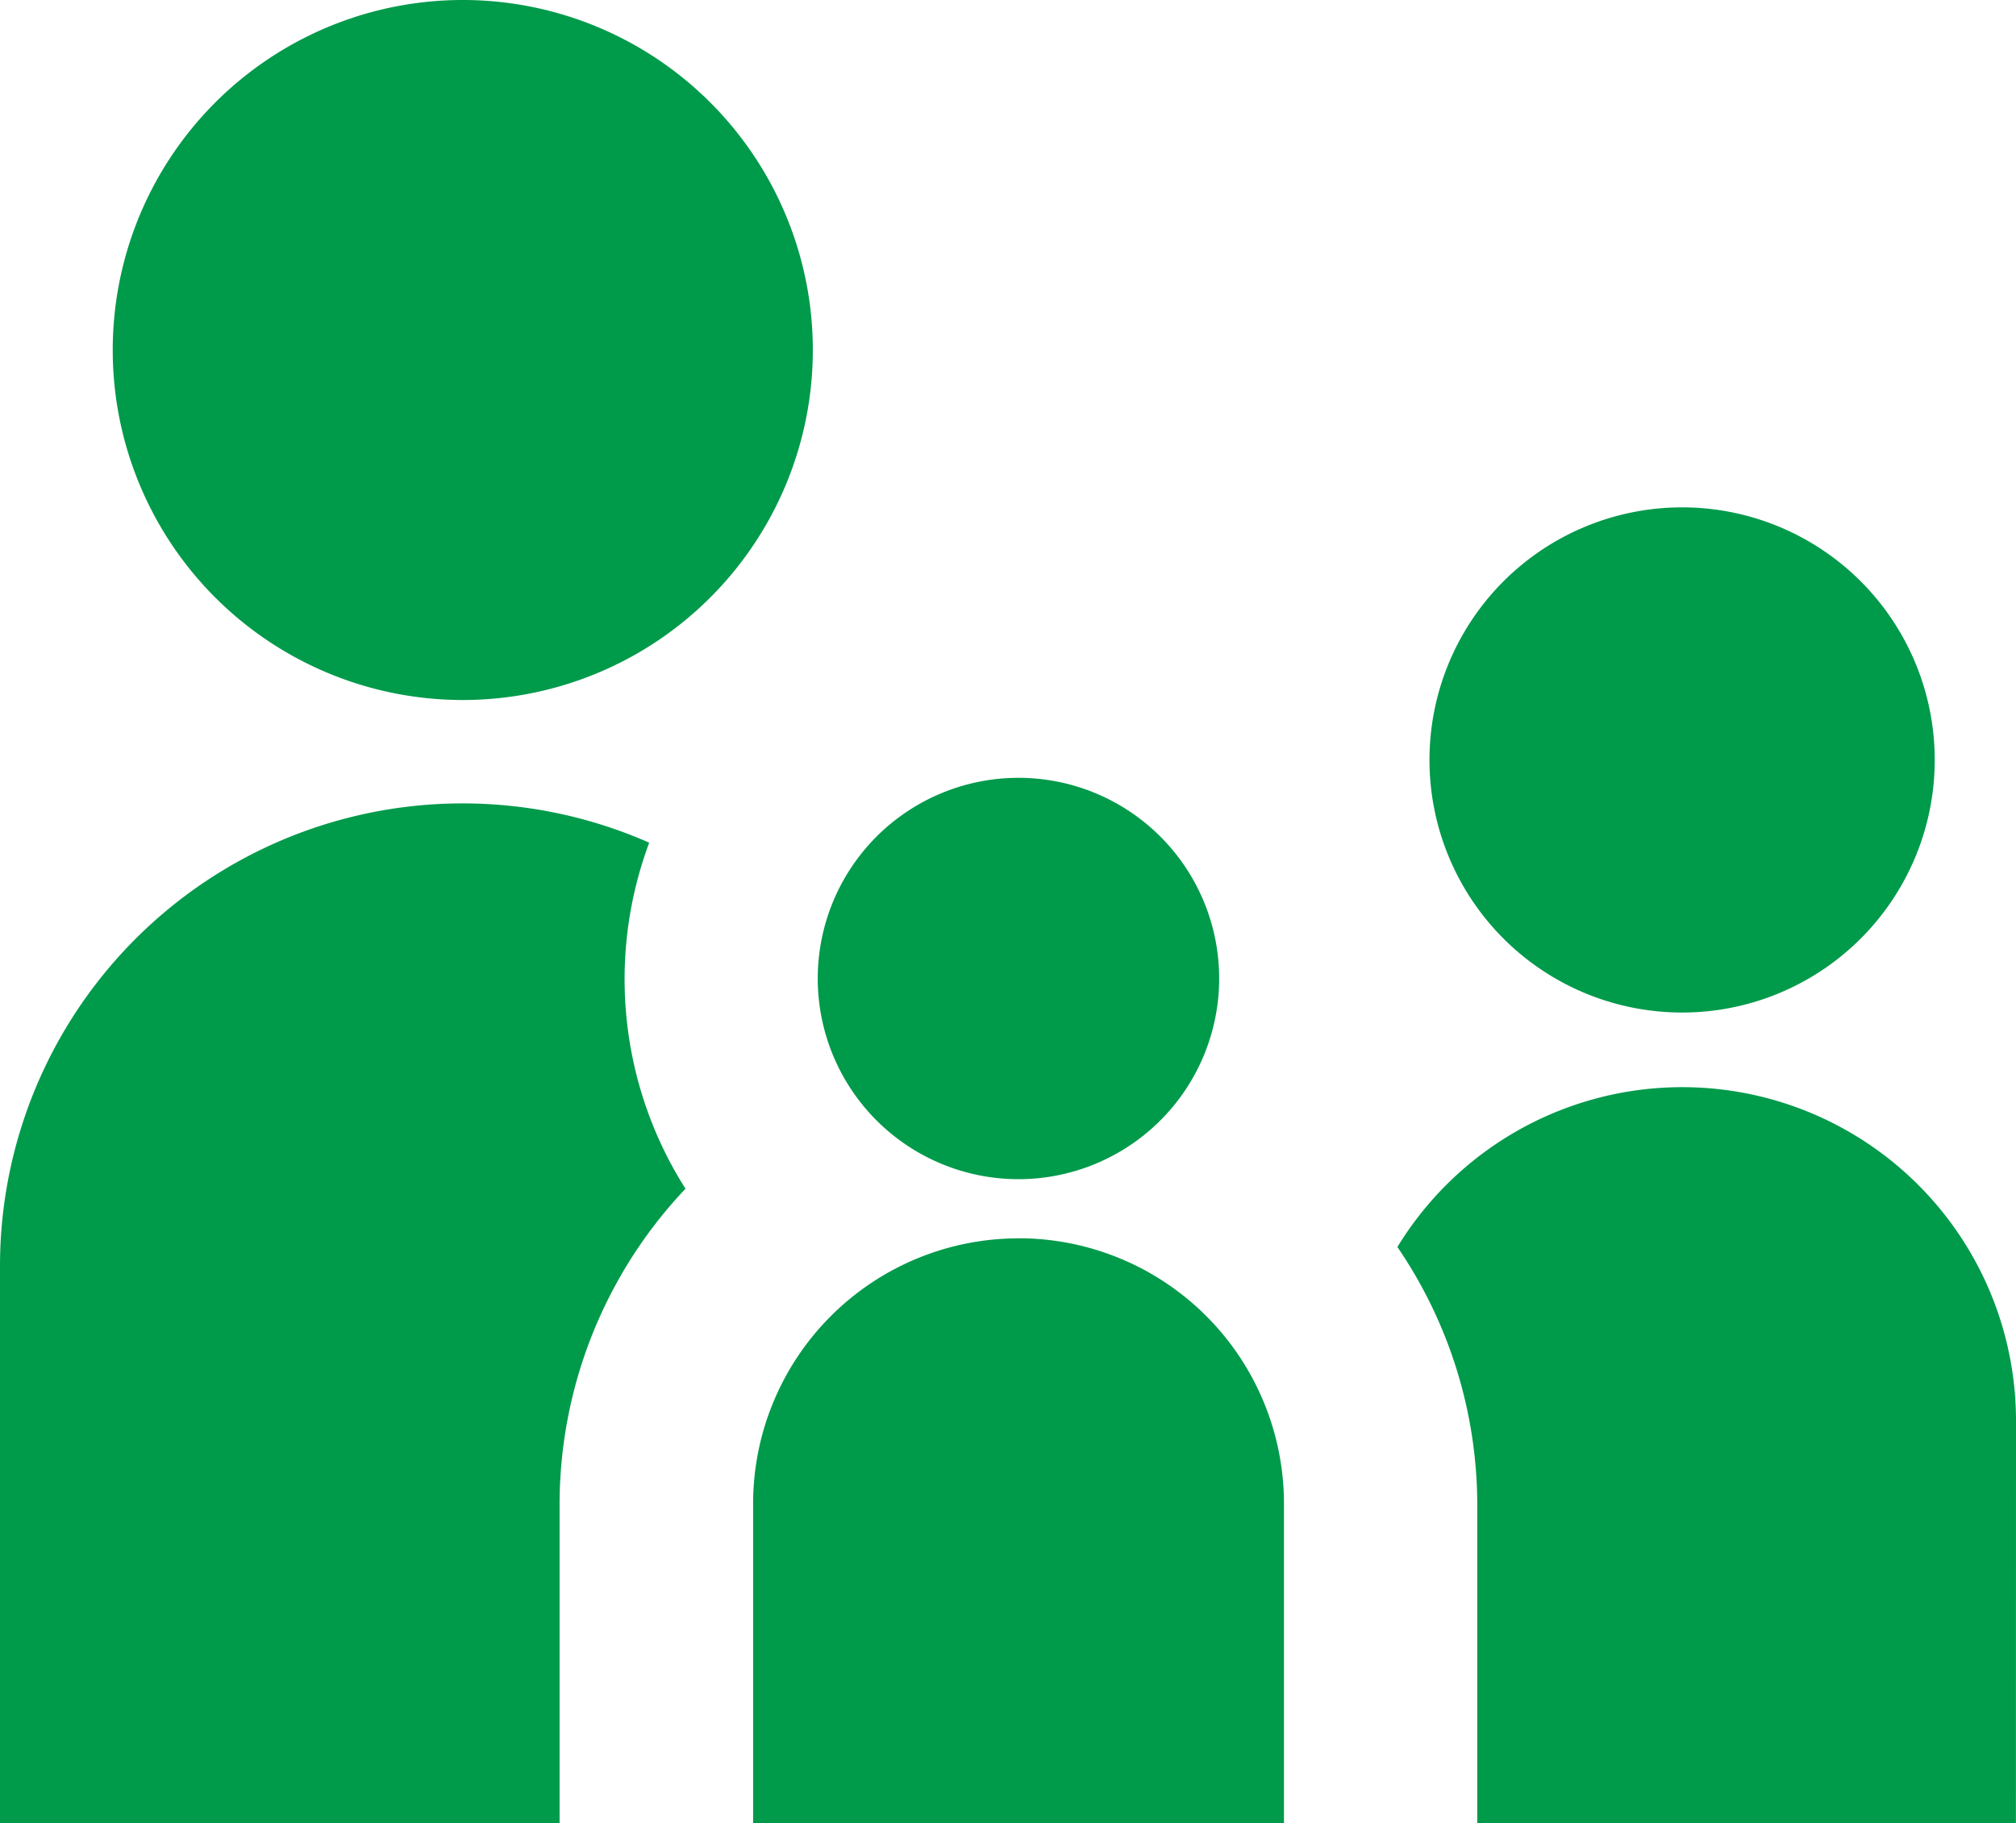
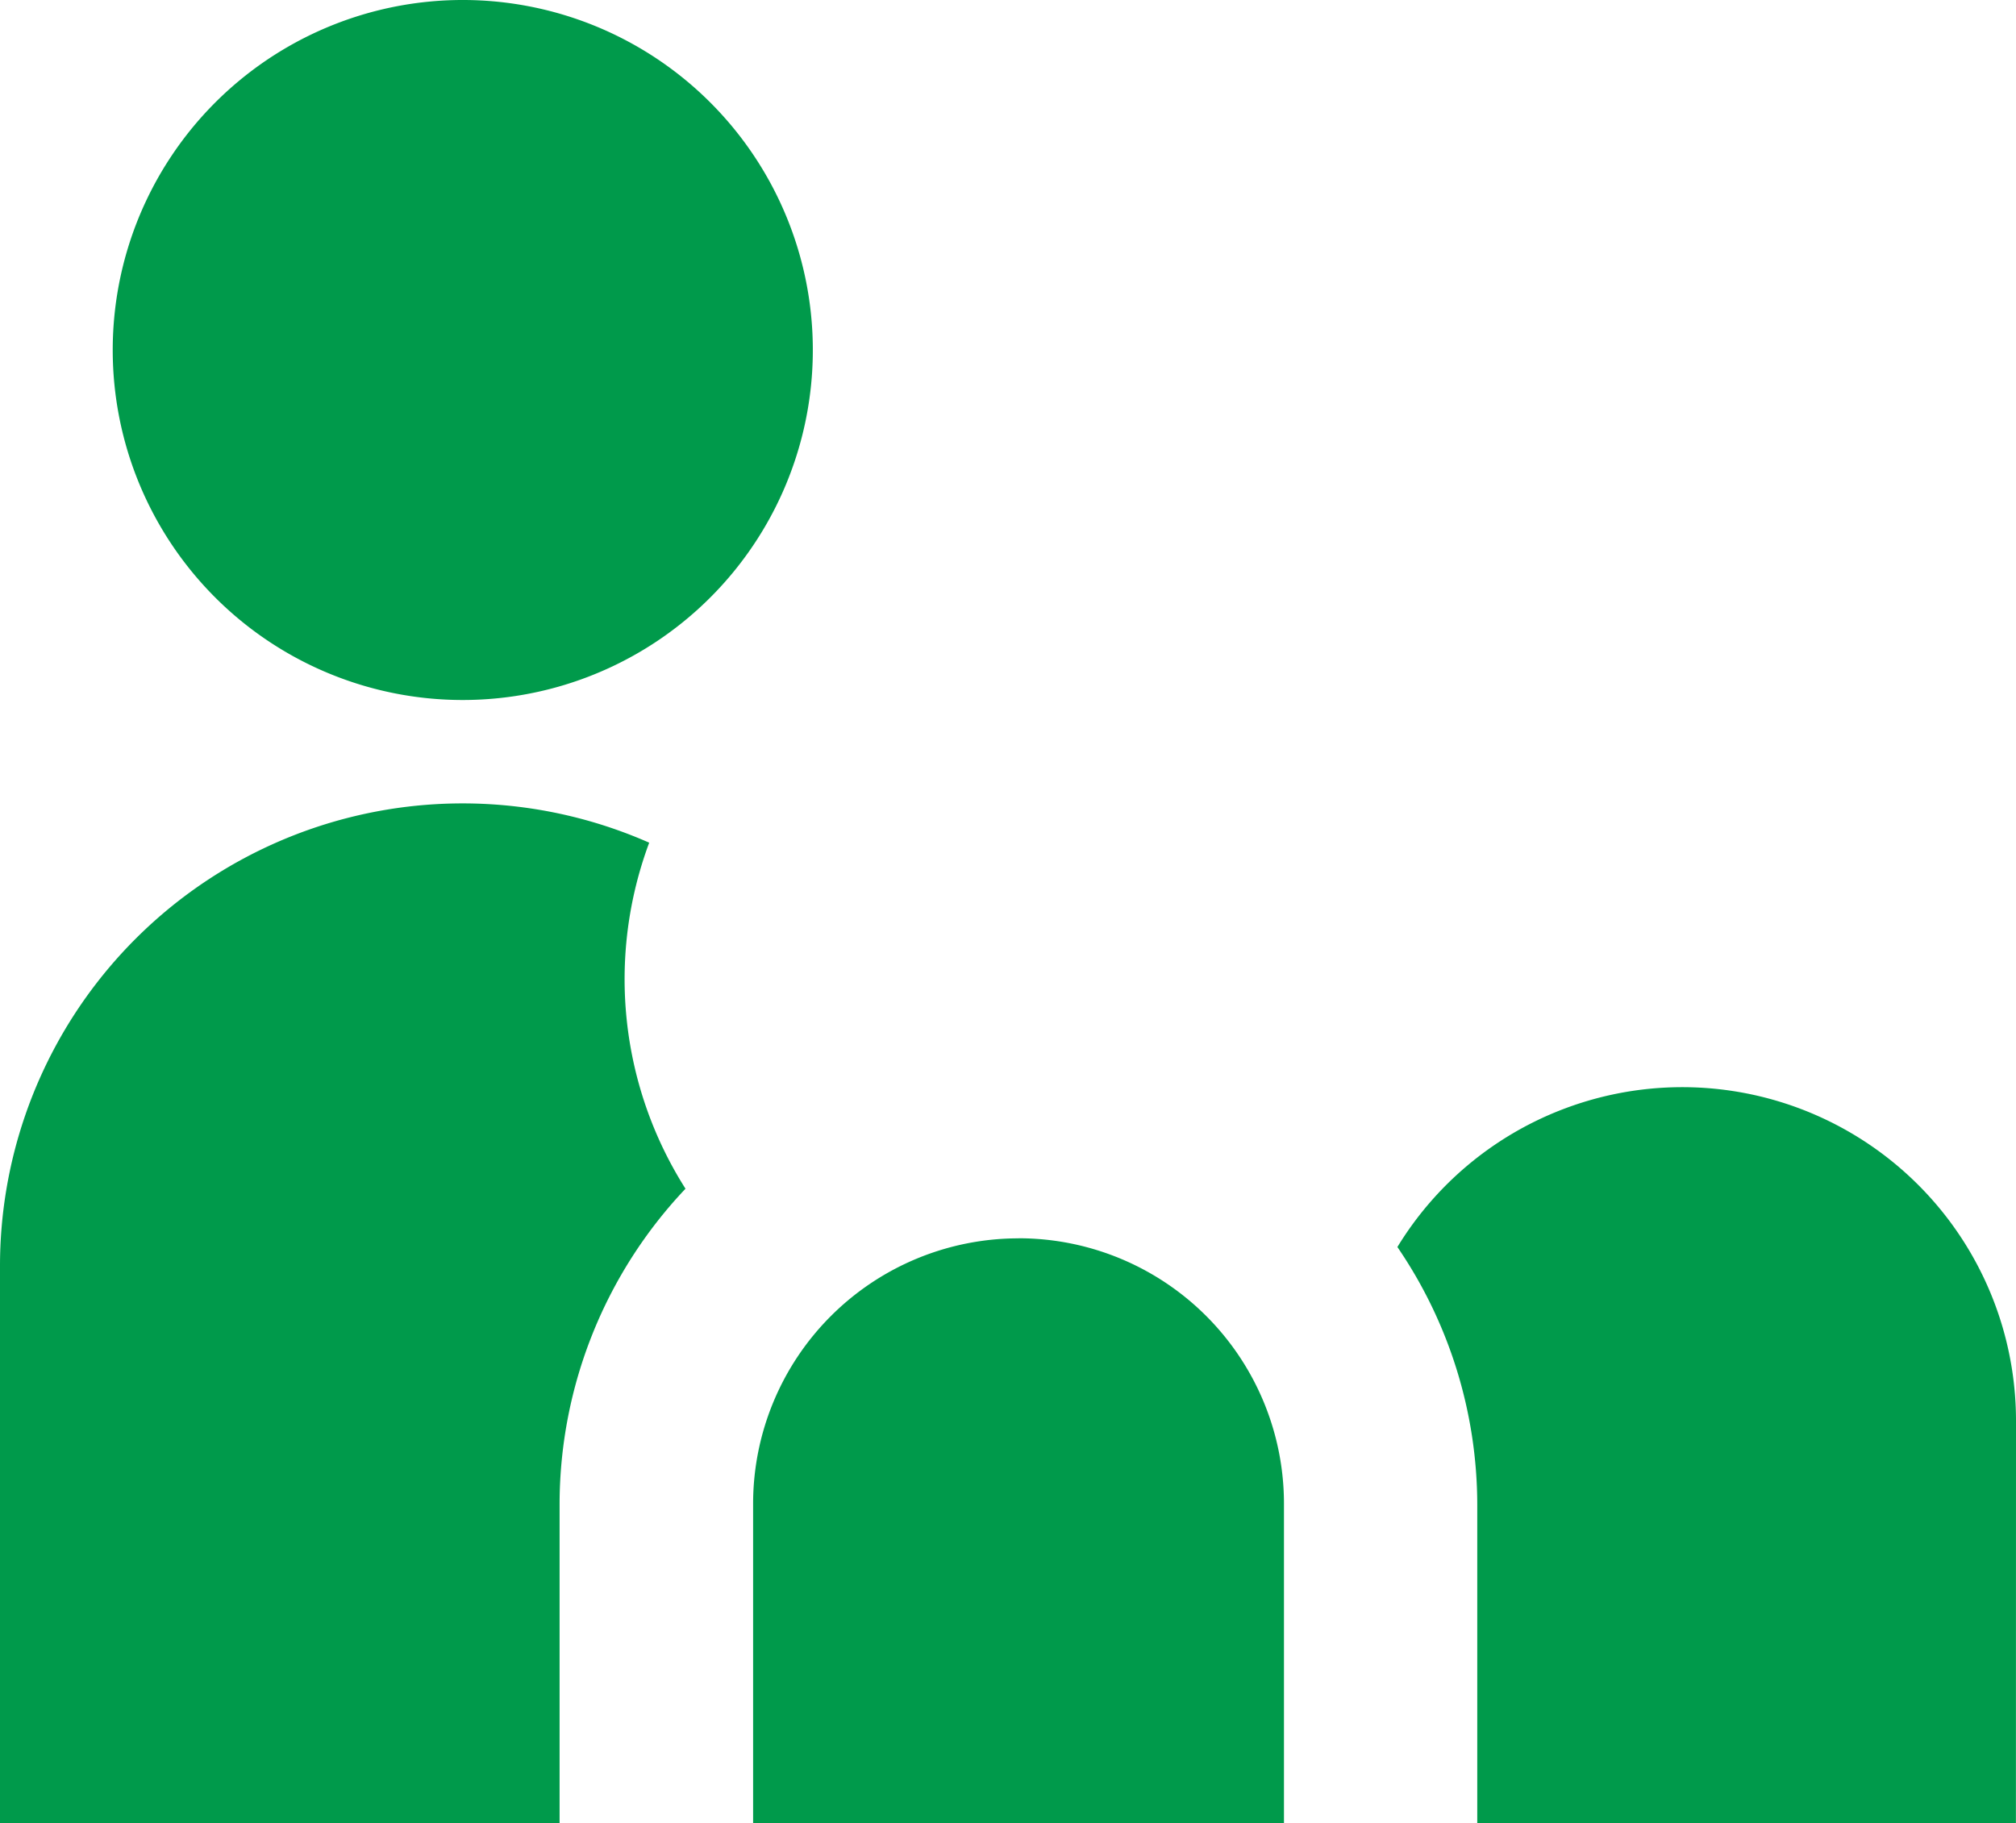
<svg xmlns="http://www.w3.org/2000/svg" width="25.824" height="23.36" viewBox="0 0 25.824 23.36">
  <g id="グループ_150044" data-name="グループ 150044" transform="translate(-14.132 -888.041)" fill="#009a4b">
    <path id="パス_103052" data-name="パス 103052" d="M5.92 43.957a4.484 4.484 0 10-4.483-4.483 4.483 4.483 0 004.483 4.483" transform="translate(14.139 853.052)" />
-     <path id="パス_103053" data-name="パス 103053" d="M14.087 45.089a3.236 3.236 0 10-3.236-3.234 3.236 3.236 0 003.236 3.234" transform="translate(21.592 855.924)" />
    <path id="パス_103054" data-name="パス 103054" d="M9.416 45.675a5.009 5.009 0 01-.468-4.438 5.926 5.926 0 00-8.316 5.422V53.8H7.8v-4.1a5.887 5.887 0 011.613-4.03" transform="translate(13.5 857.6)" />
    <path id="パス_103055" data-name="パス 103055" d="M18.546 47.039a4.275 4.275 0 00-7.924-2.229 5.862 5.862 0 011.023 3.29v4.1h6.9z" transform="translate(21.41 859.207)" />
    <path id="パス_103056" data-name="パス 103056" d="M9.415 43.843a3.4 3.4 0 00-3.4 3.4v4.094h6.8v-4.095a3.4 3.4 0 00-3.4-3.4" transform="translate(17.764 860.063)" />
-     <path id="パス_103057" data-name="パス 103057" d="M9.049 45.693a2.571 2.571 0 10-2.571-2.57 2.571 2.571 0 002.571 2.57" transform="translate(18.129 857.455)" />
  </g>
</svg>